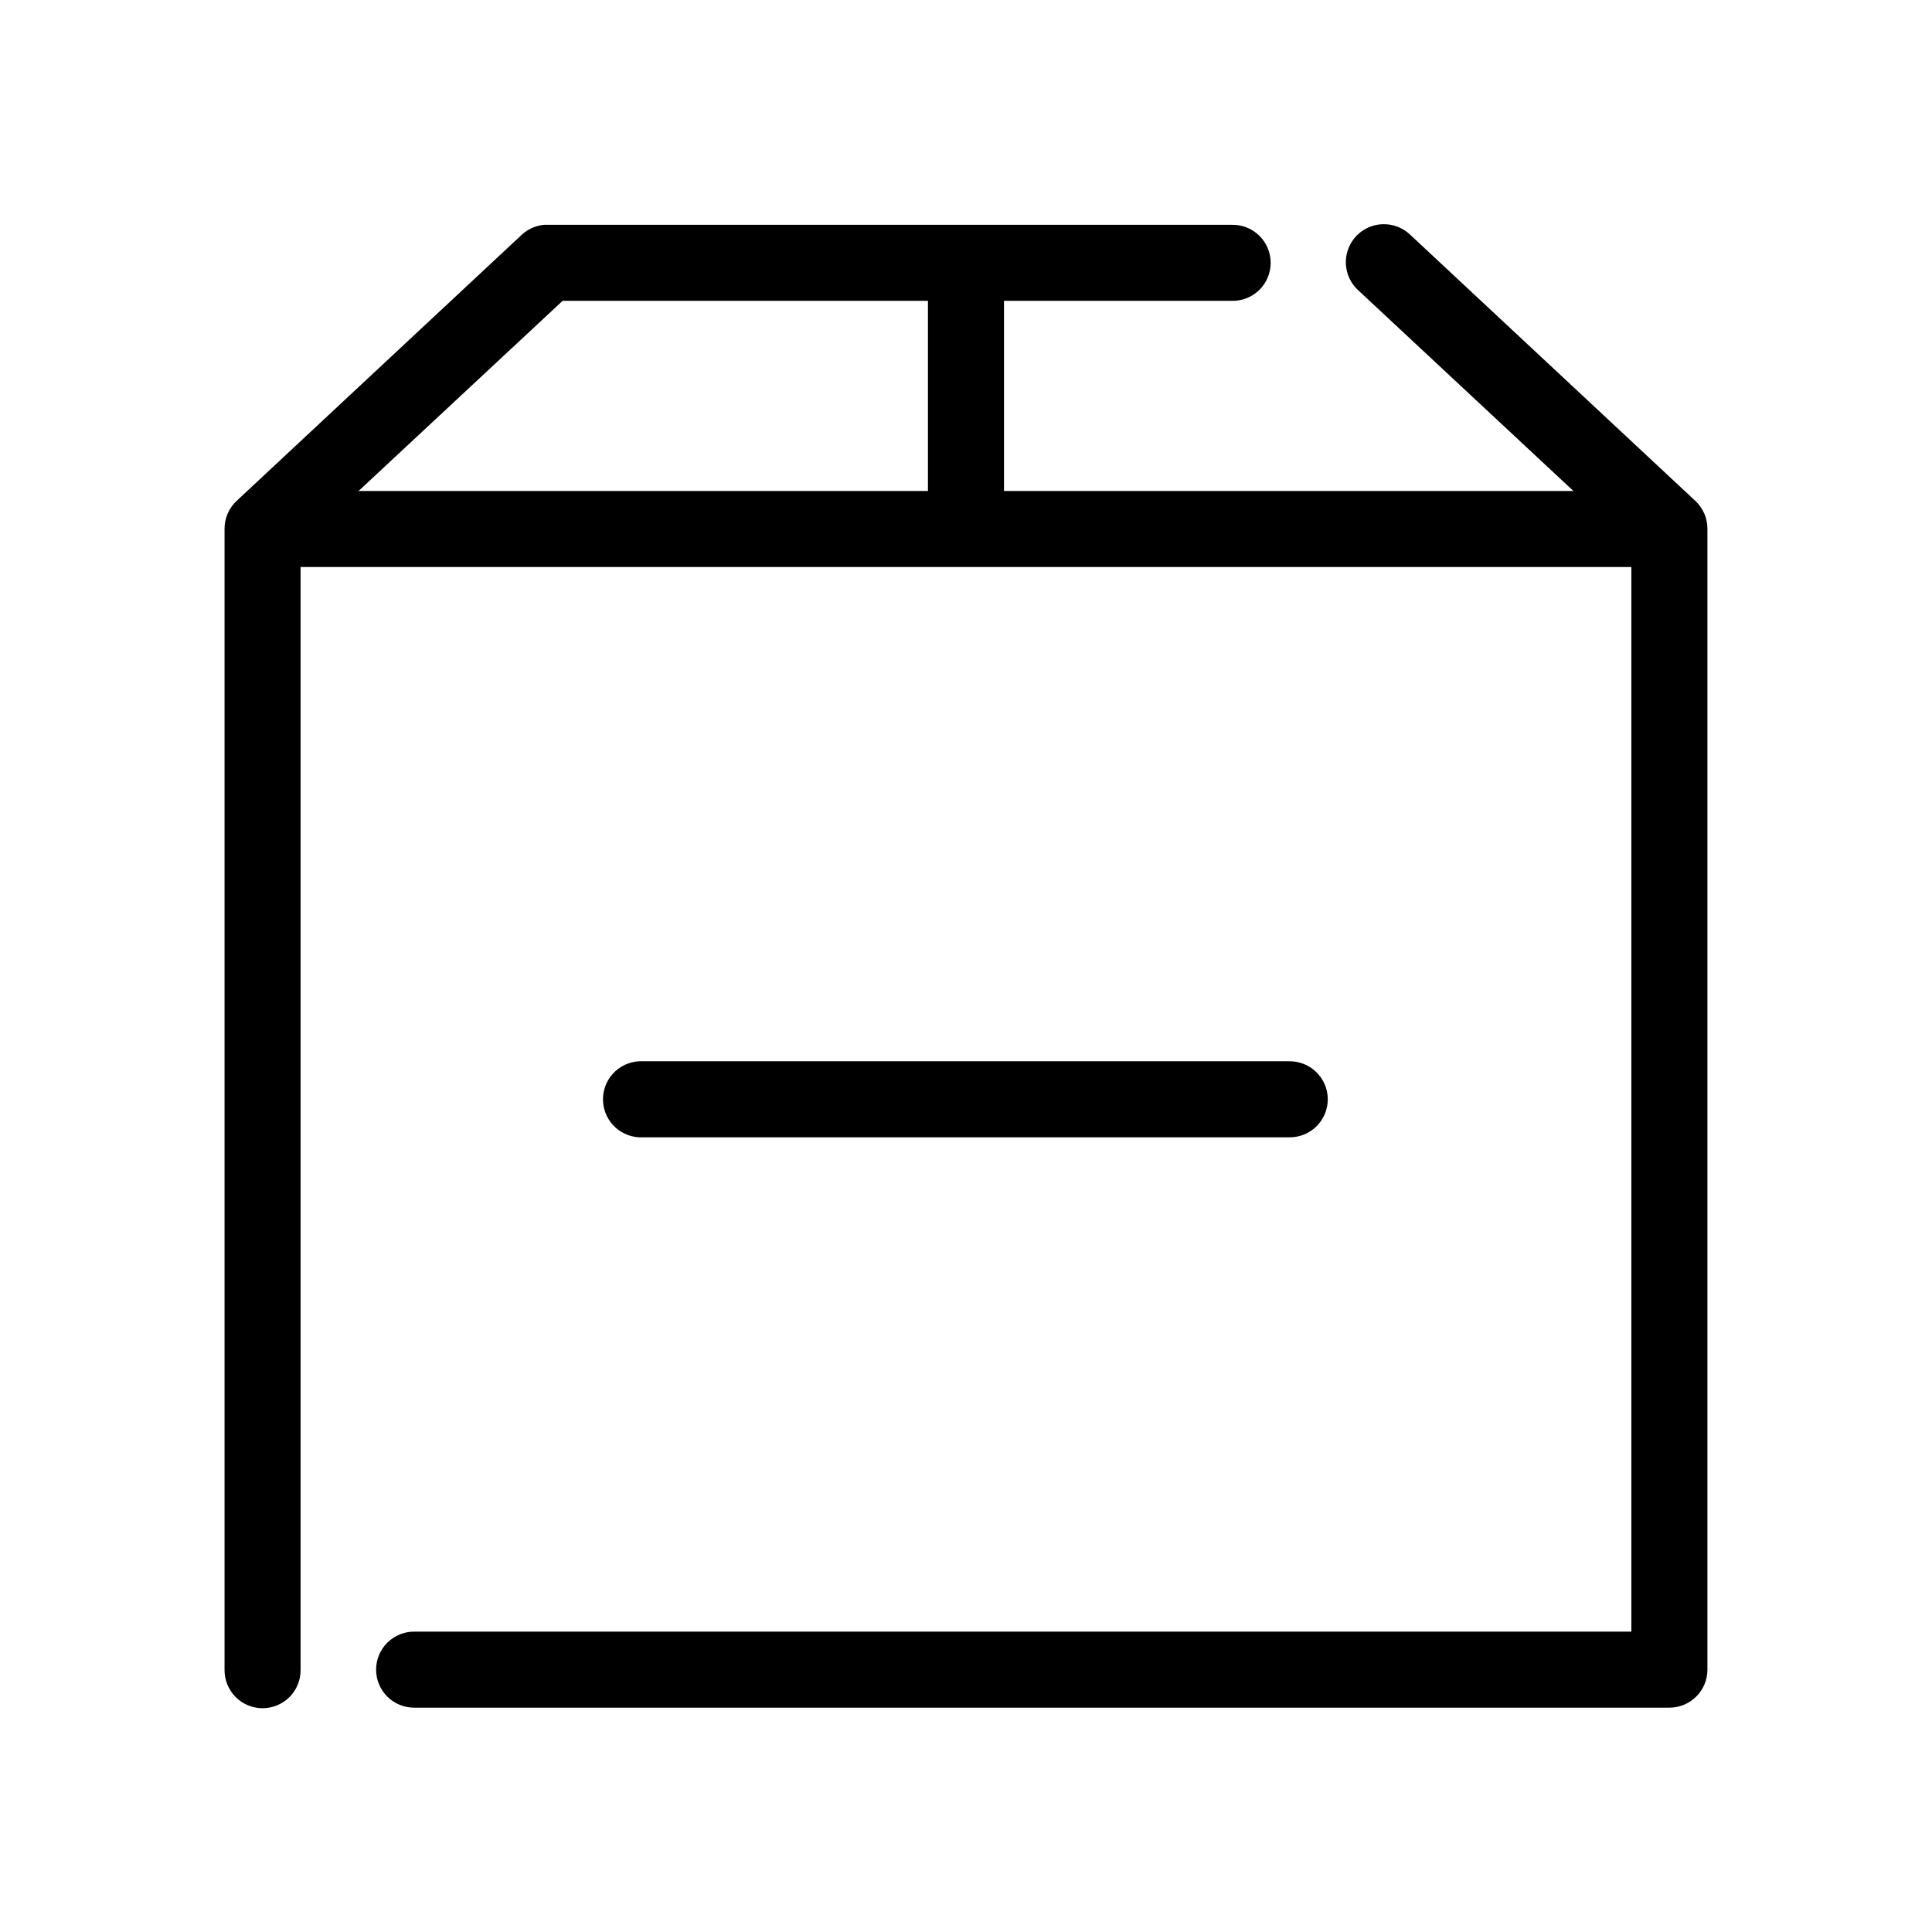
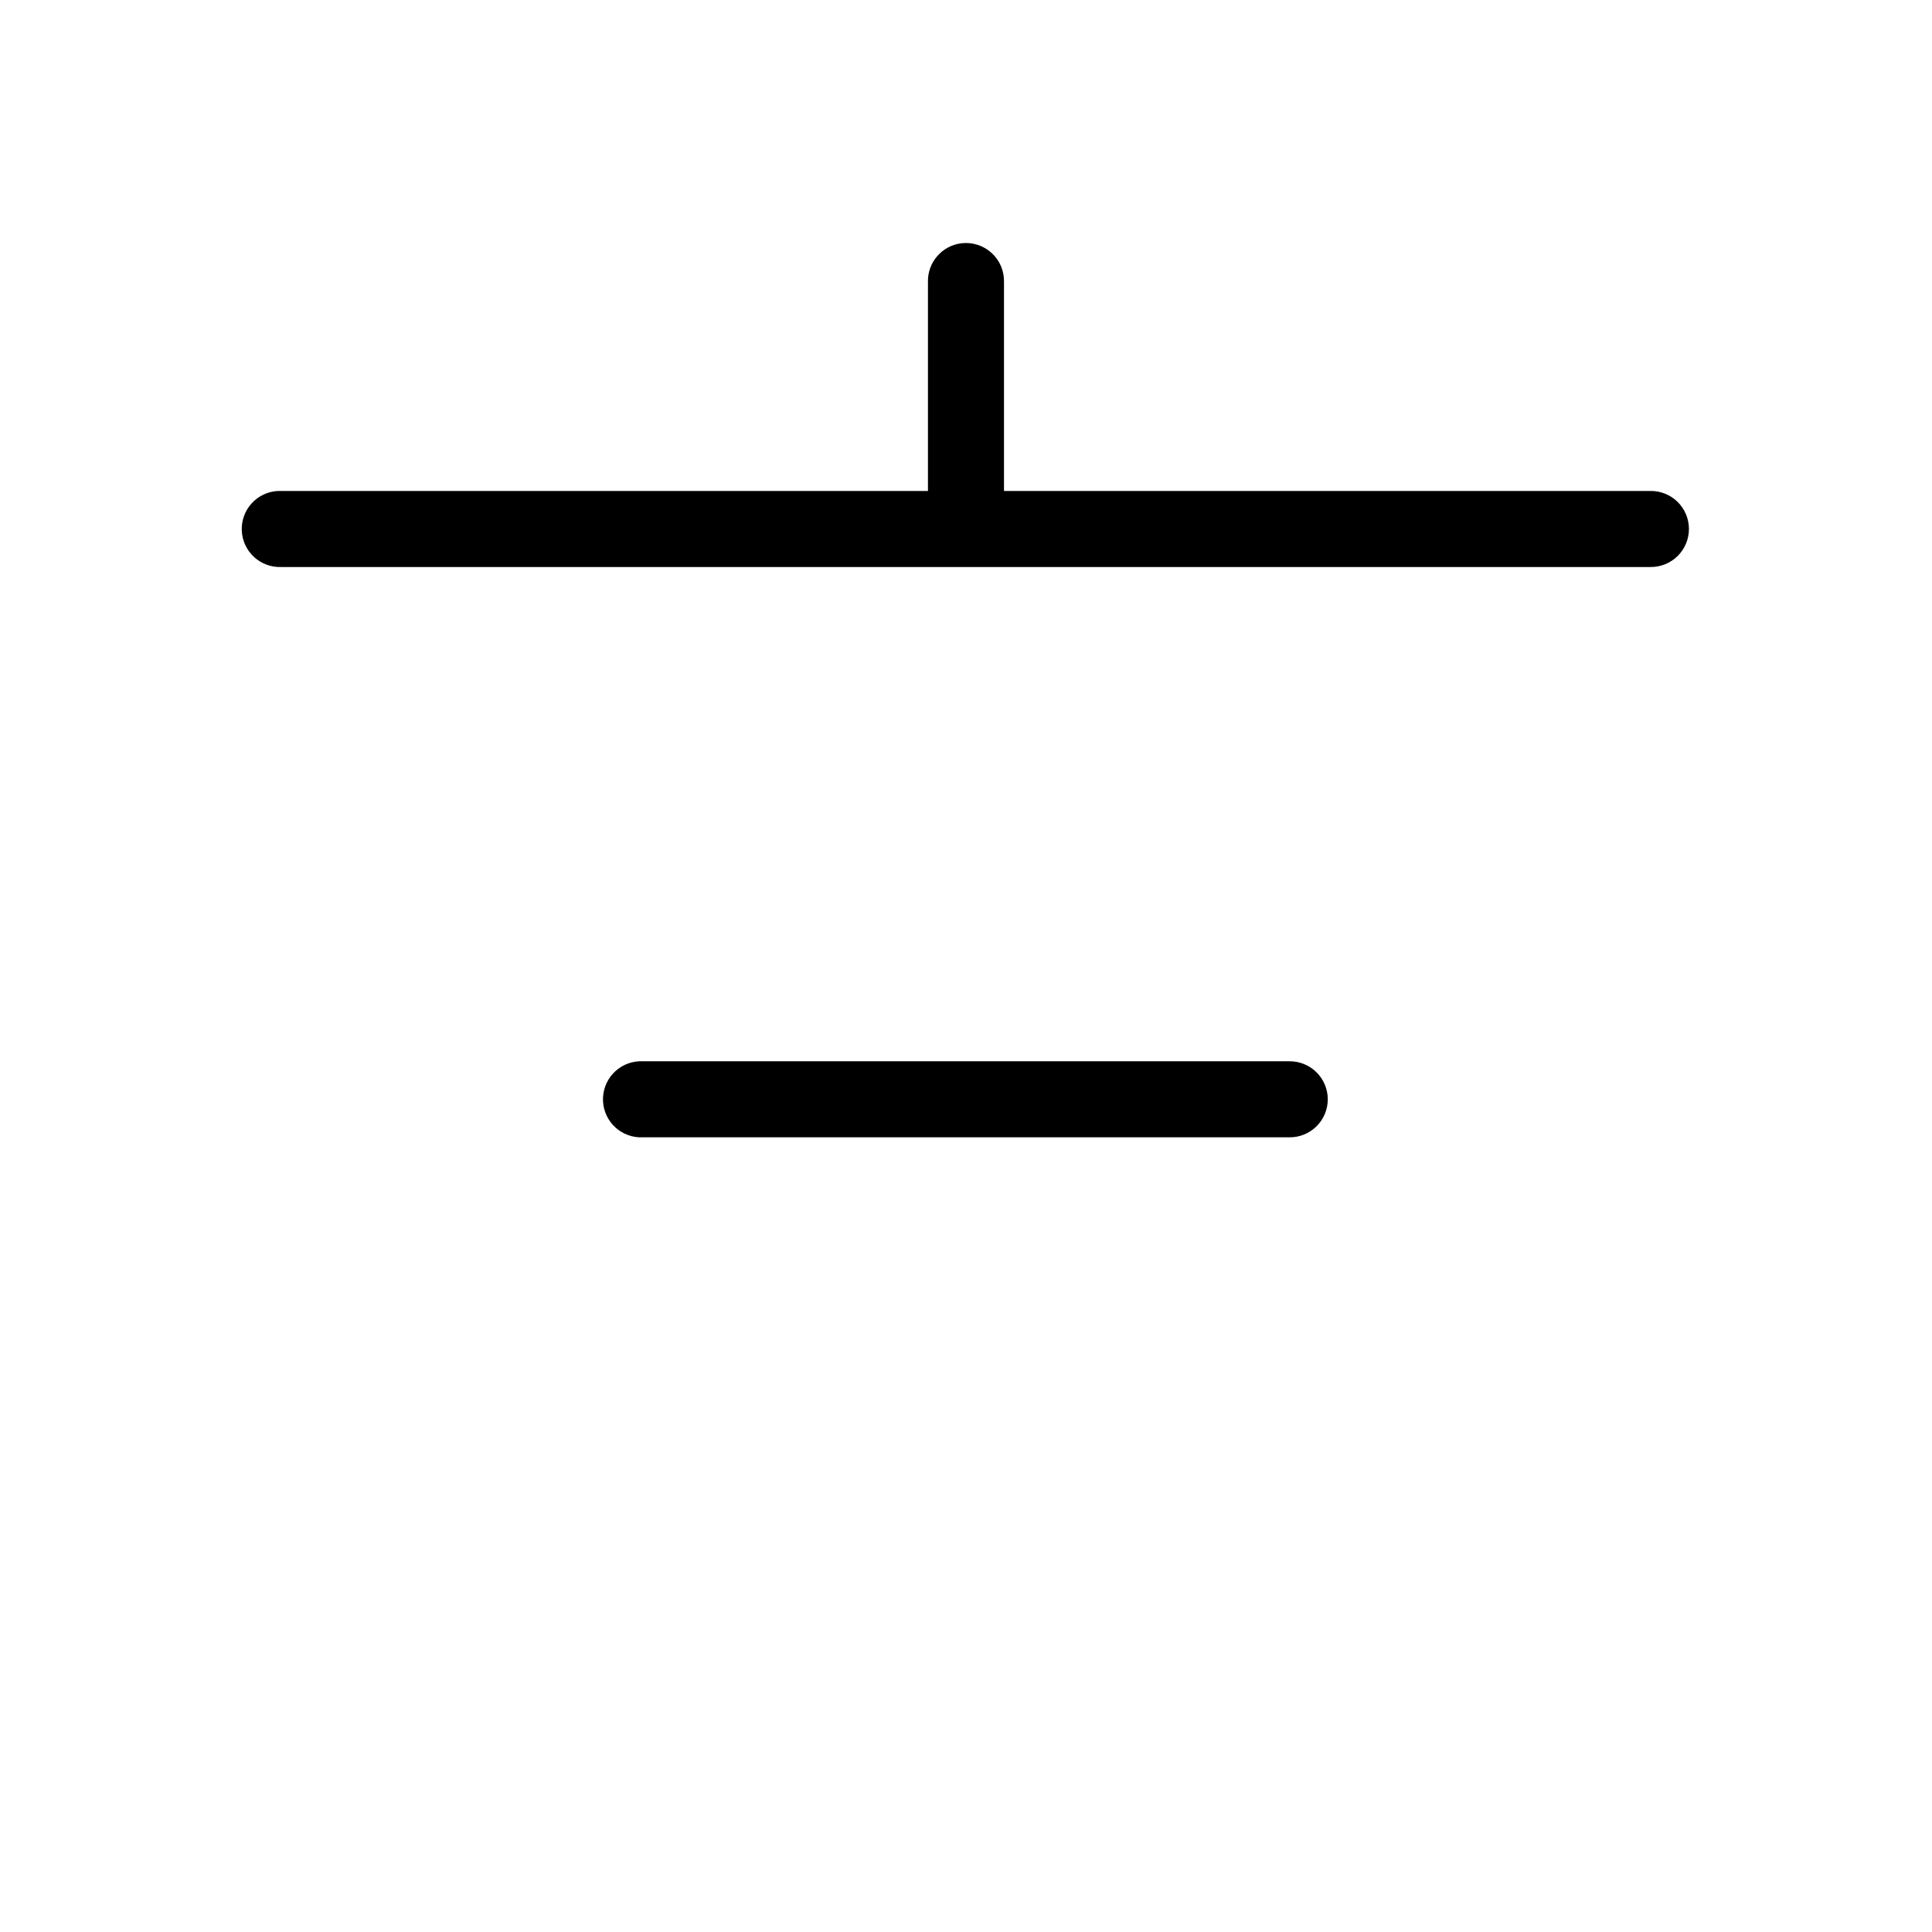
<svg xmlns="http://www.w3.org/2000/svg" fill="#000000" width="800px" height="800px" version="1.1" viewBox="144 144 512 512">
  <g>
    <path d="m217.68 274.11c-2.676 0.125-5.188 1.305-6.988 3.285-1.801 1.977-2.742 4.59-2.617 7.262s1.305 5.188 3.285 6.988c1.977 1.801 4.59 2.742 7.266 2.617h362.74c2.695 0.039 5.297-1.008 7.215-2.902 1.922-1.895 3.004-4.477 3.004-7.176 0-2.695-1.082-5.281-3.004-7.176-1.918-1.895-4.519-2.938-7.215-2.898h-362.74c-0.316-0.016-0.633-0.016-0.945 0z" />
-     <path d="m510.36 203.42c-4.078 0.152-7.66 2.75-9.074 6.578-1.414 3.824-0.379 8.129 2.621 10.895l72.422 67.543v287.96h-322.44c-2.699-0.035-5.297 1.008-7.219 2.902s-3 4.477-3 7.176c0 2.699 1.078 5.281 3 7.176 1.922 1.895 4.519 2.938 7.219 2.898h332.52-0.004c5.566 0 10.078-4.508 10.078-10.074v-302.29c0.023-2.797-1.117-5.477-3.148-7.398l-75.57-70.535c-1.977-1.914-4.652-2.938-7.402-2.832zm-222.15 0.156c-2.234 0.199-4.34 1.141-5.981 2.676l-75.57 70.535h-0.004c-2.031 1.922-3.172 4.602-3.148 7.398v302.29c-0.035 2.695 1.008 5.297 2.902 7.219 1.895 1.918 4.477 3 7.176 3 2.695 0 5.281-1.082 7.176-3 1.895-1.922 2.938-4.523 2.898-7.219v-298.04l69.434-64.707h177.43c2.699 0.039 5.297-1.008 7.219-2.902 1.922-1.891 3-4.477 3-7.176 0-2.695-1.078-5.281-3-7.176-1.922-1.895-4.519-2.938-7.219-2.898h-181.37c-0.312-0.016-0.629-0.016-0.945 0z" />
    <path d="m398.89 208.46c-5.188 0.57-9.086 5.012-8.973 10.234v60.457c-0.039 2.699 1.008 5.297 2.902 7.219 1.891 1.918 4.477 3 7.176 3 2.695 0 5.281-1.082 7.176-3 1.891-1.922 2.938-4.519 2.898-7.219v-60.457c0.062-2.902-1.129-5.691-3.269-7.648-2.141-1.961-5.023-2.902-7.91-2.586z" />
    <path d="m313.41 425.25c-2.672 0.125-5.188 1.309-6.988 3.285-1.801 1.98-2.742 4.594-2.617 7.266 0.125 2.672 1.309 5.184 3.285 6.984 1.98 1.805 4.594 2.746 7.266 2.617h171.3-0.004c2.699 0.039 5.297-1.004 7.219-2.898 1.922-1.895 3.004-4.481 3.004-7.176 0-2.699-1.082-5.281-3.004-7.176s-4.519-2.938-7.219-2.902h-171.3 0.004c-0.316-0.012-0.629-0.012-0.945 0z" />
  </g>
</svg>